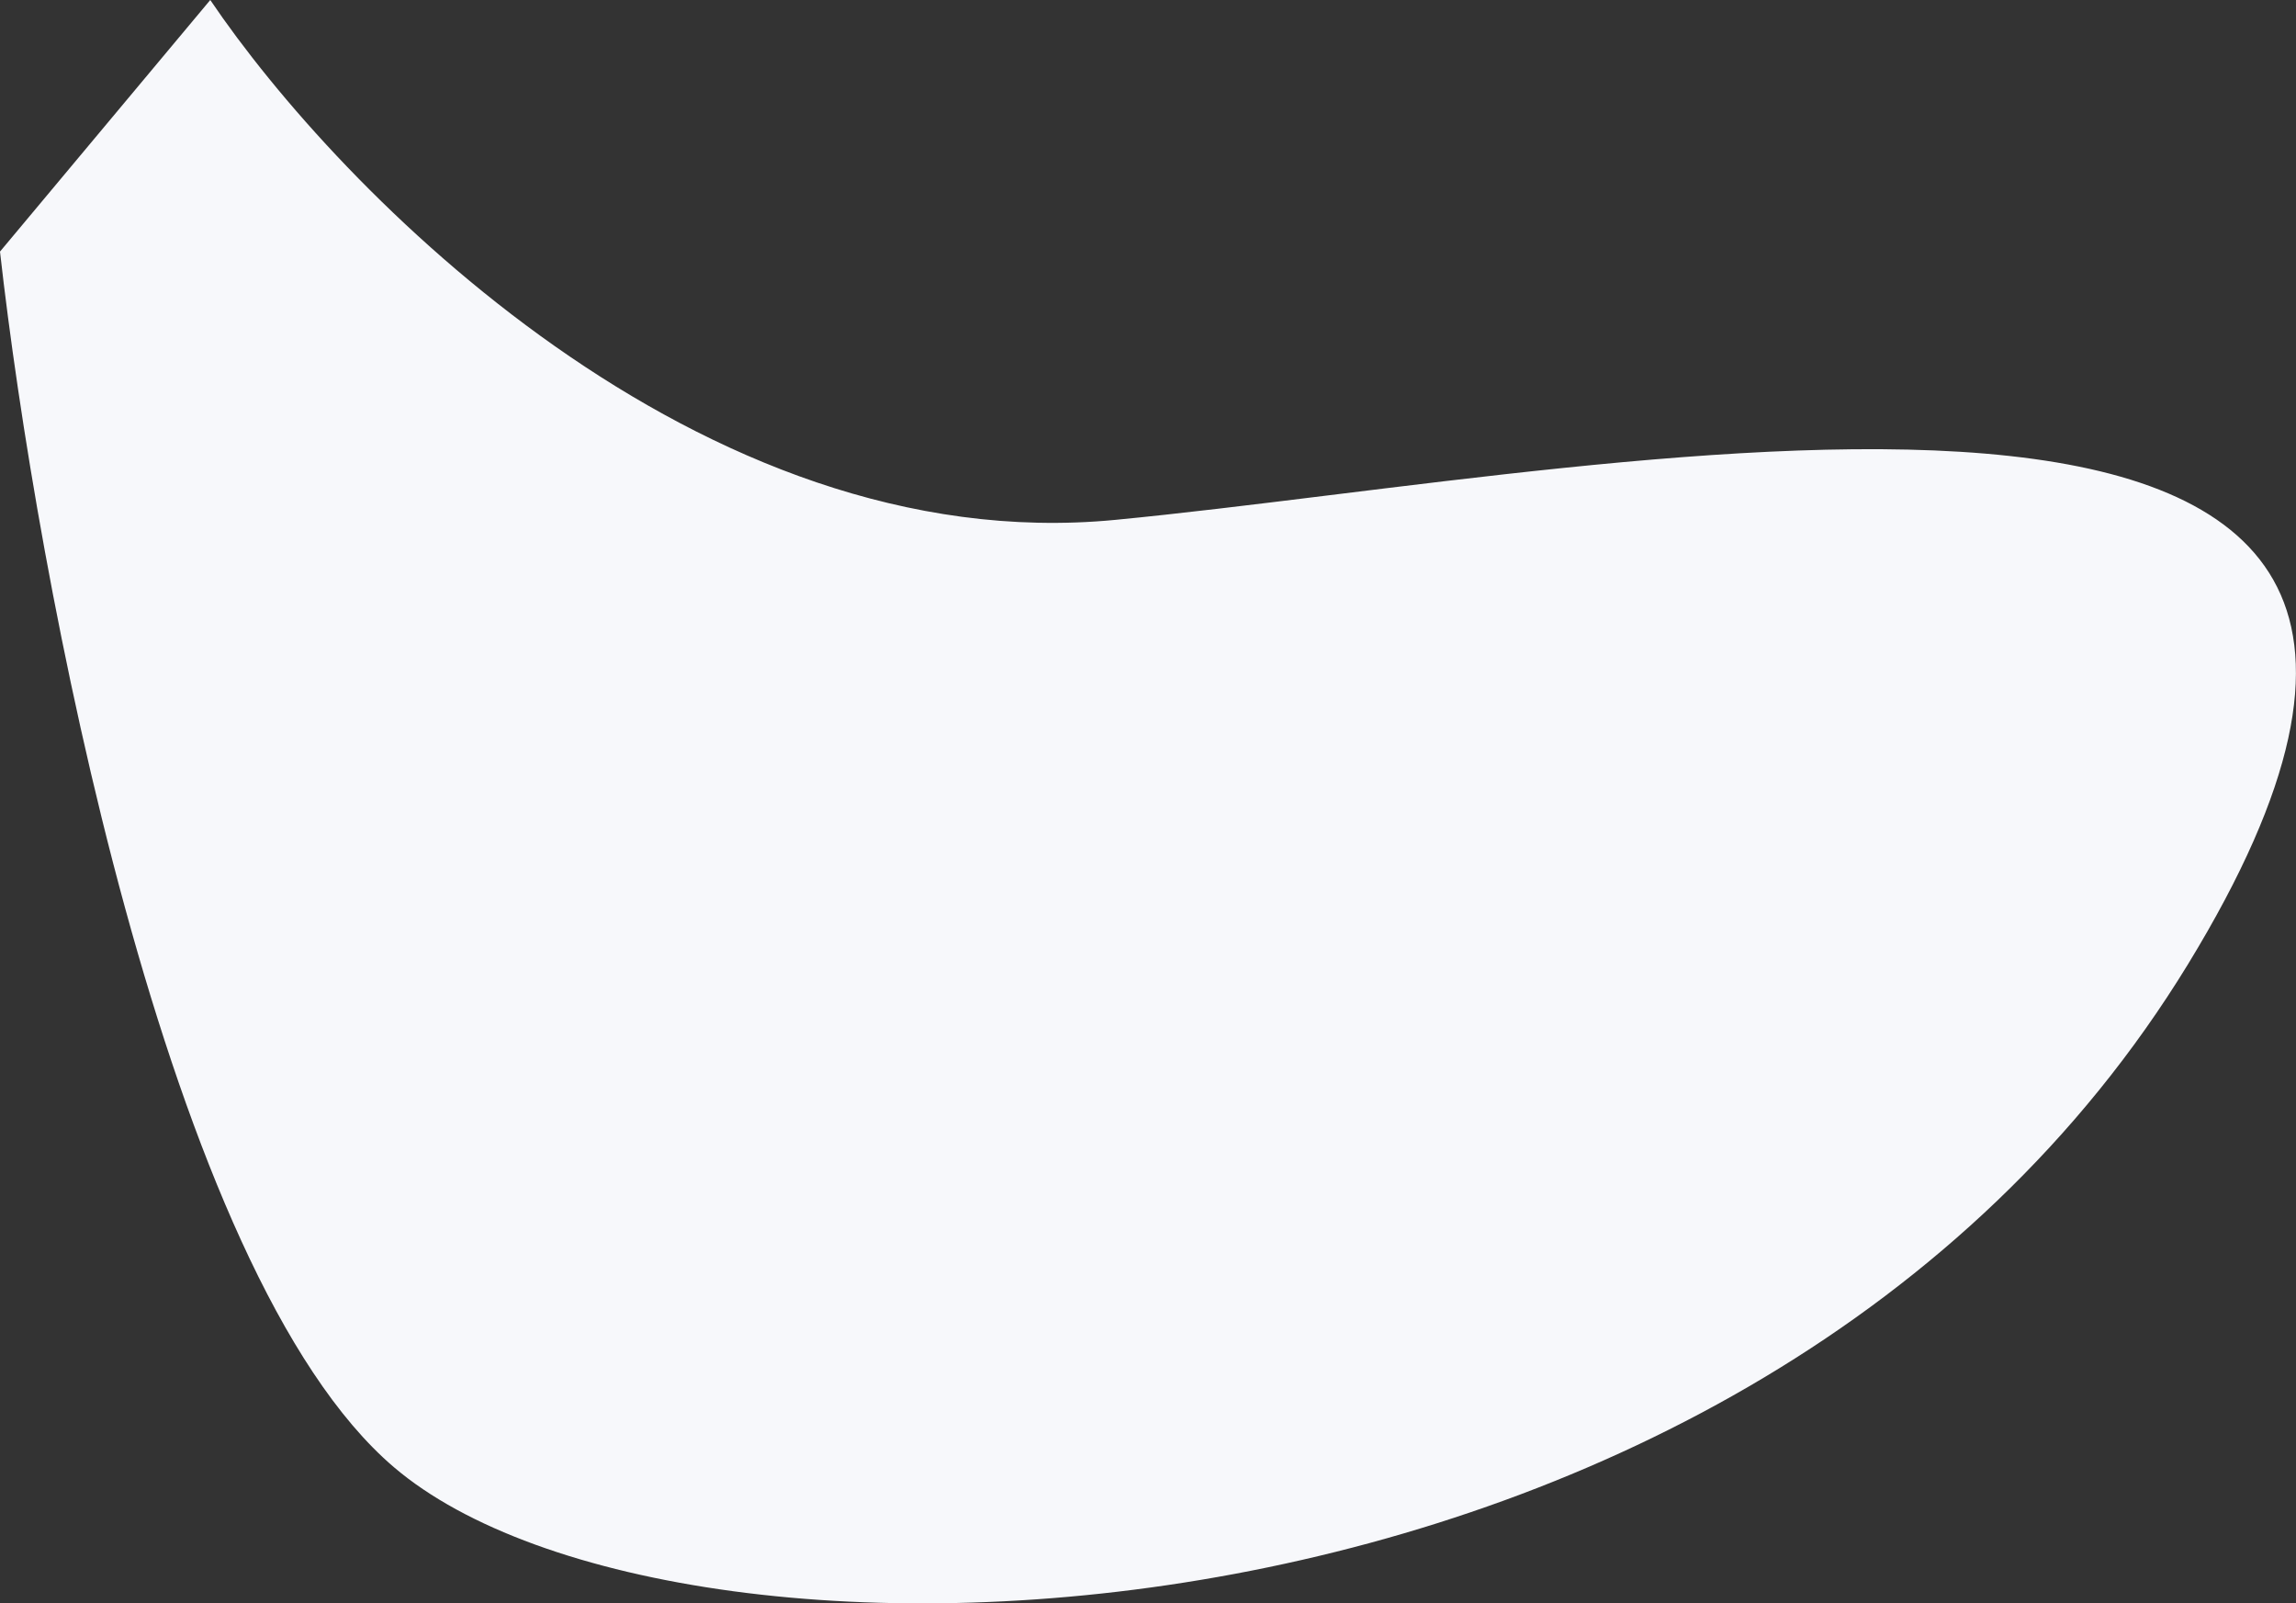
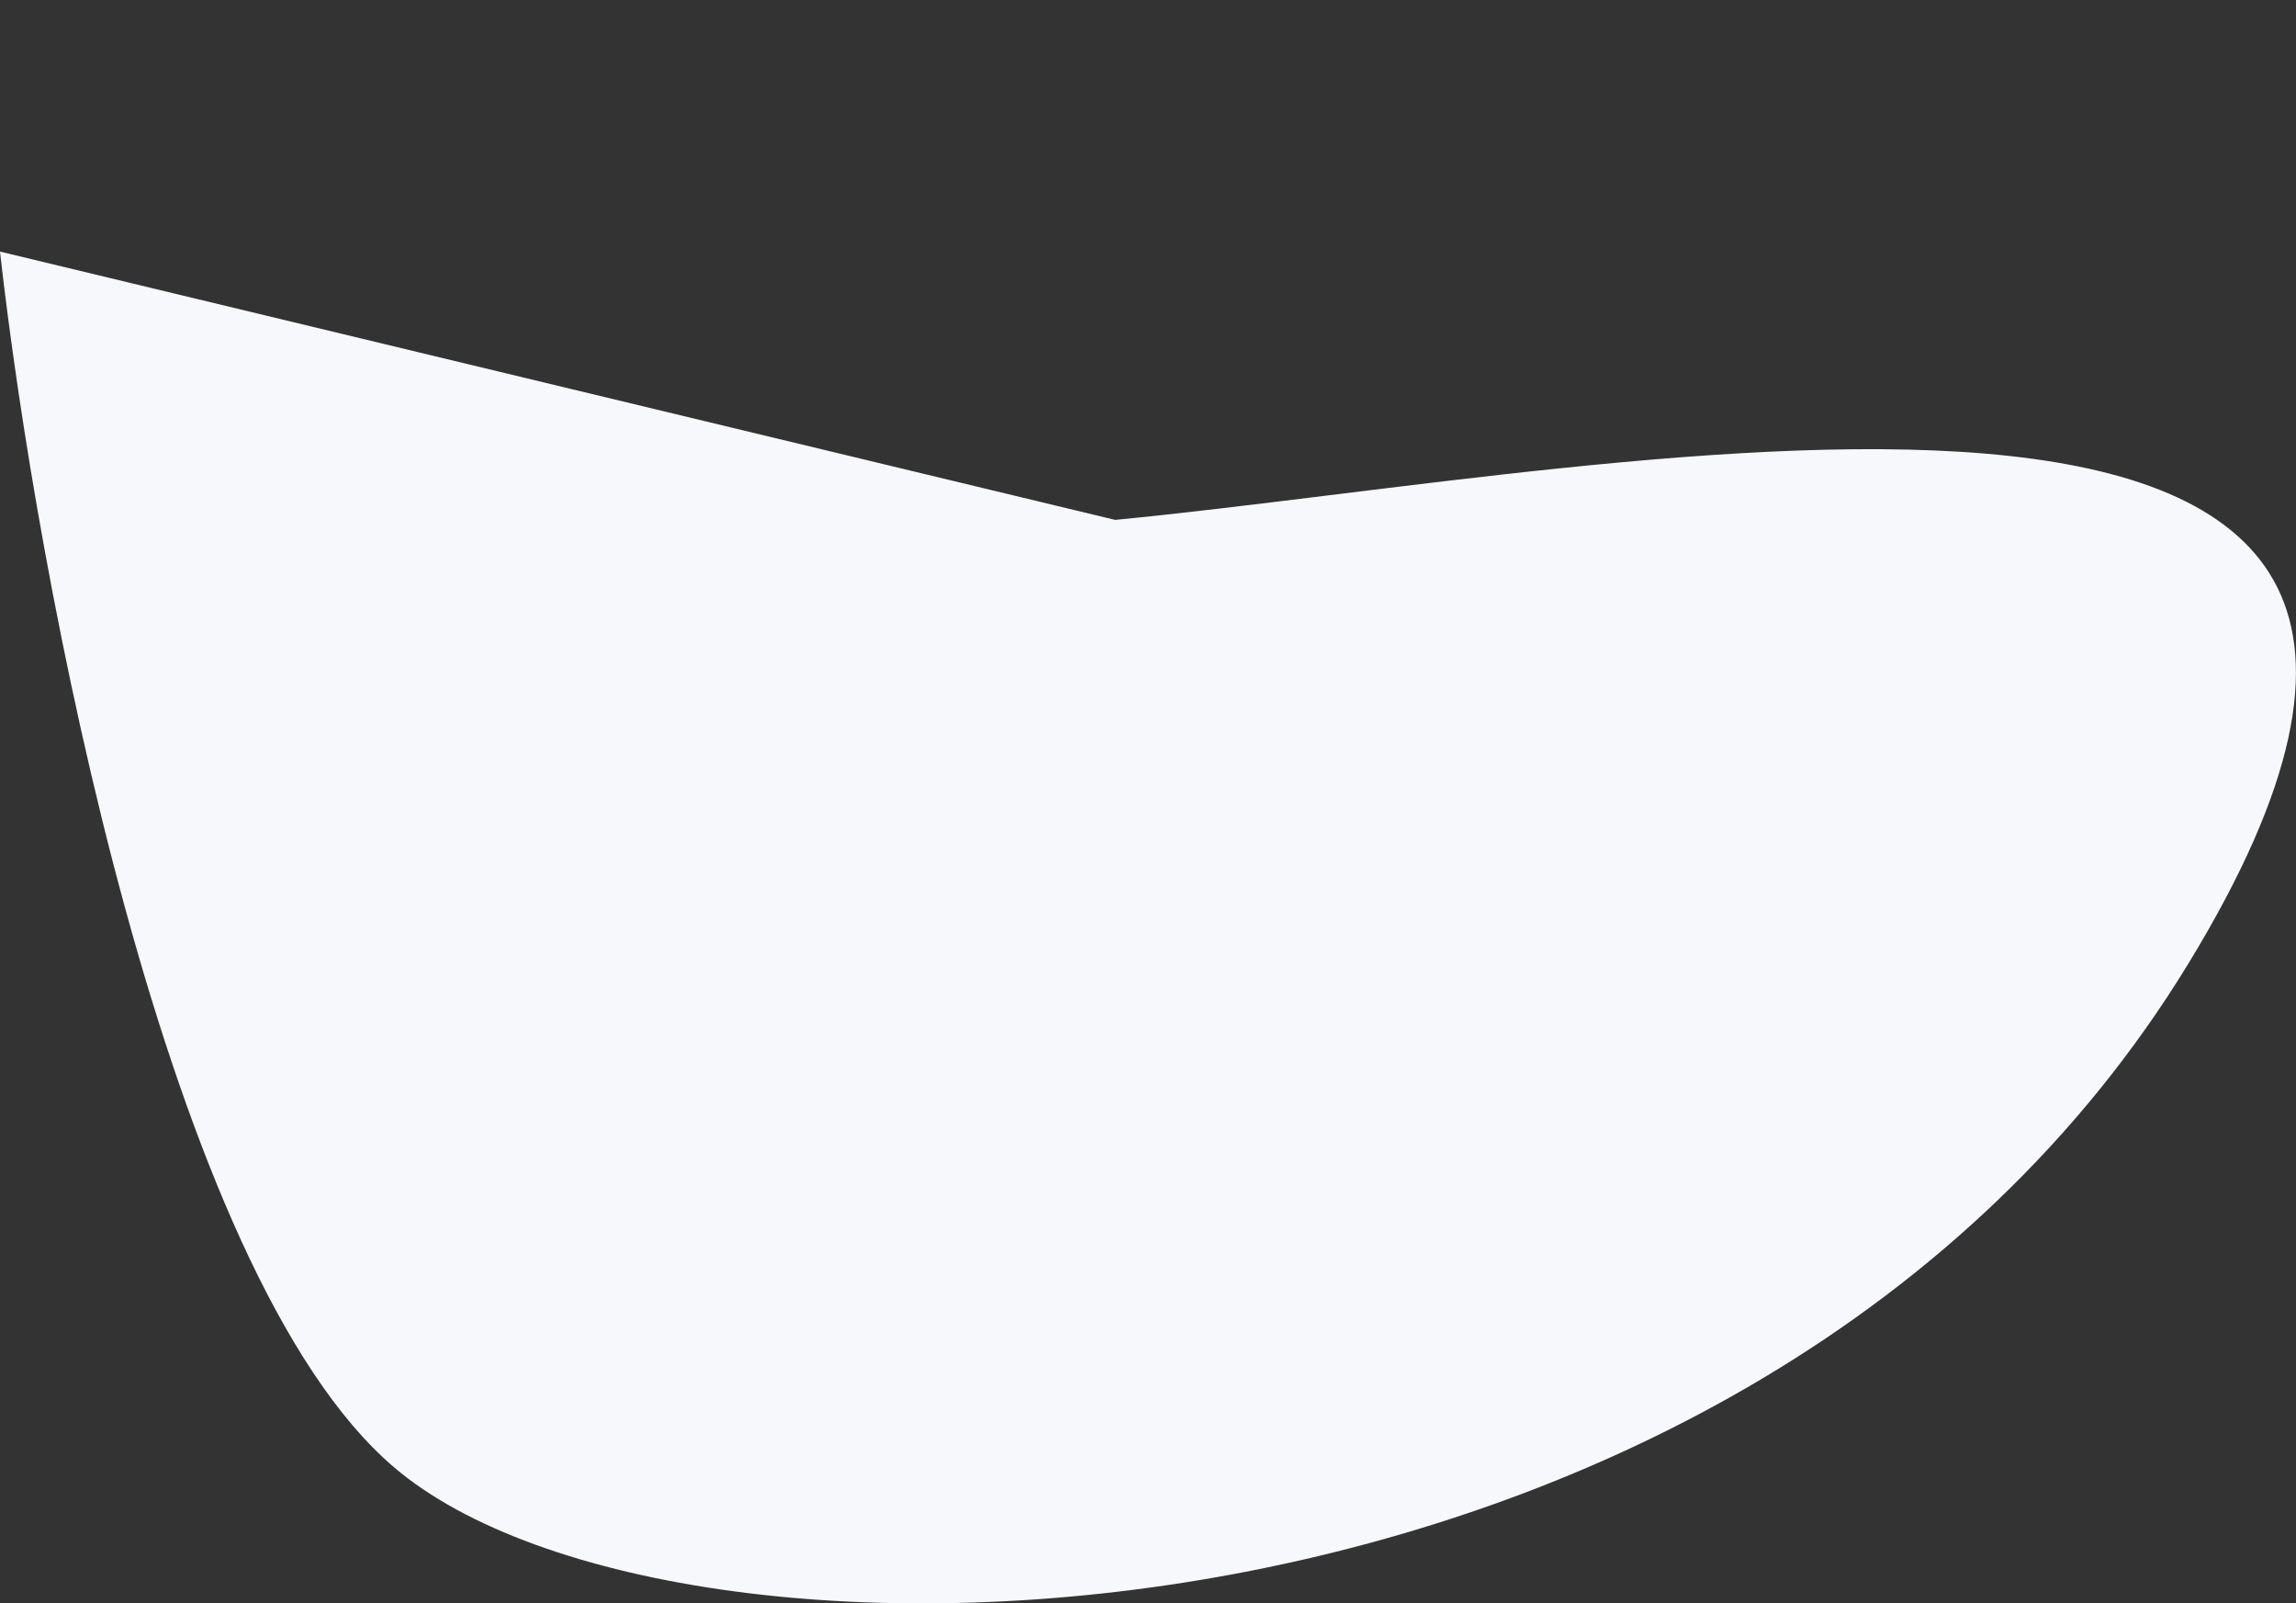
<svg xmlns="http://www.w3.org/2000/svg" width="4085" height="2852" viewBox="0 0 4085 2852" fill="none">
  <rect x="0" y="0" width="4085" height="2852" fill="#333333" stroke="none" />
-   <path d="M1984.07 924.735C1244.28 996.056 602.505 337.962 374.089 0L0 447.509C64.679 1024.38 295.426 2264.46 700.98 2609.88C1207.92 3041.66 3118.58 2982.23 3892.98 1714.87C4667.37 447.509 2908.81 835.583 1984.07 924.735Z" fill="#F7F8FB" />
+   <path d="M1984.07 924.735L0 447.509C64.679 1024.38 295.426 2264.46 700.98 2609.88C1207.92 3041.66 3118.58 2982.23 3892.98 1714.87C4667.37 447.509 2908.81 835.583 1984.07 924.735Z" fill="#F7F8FB" />
</svg>